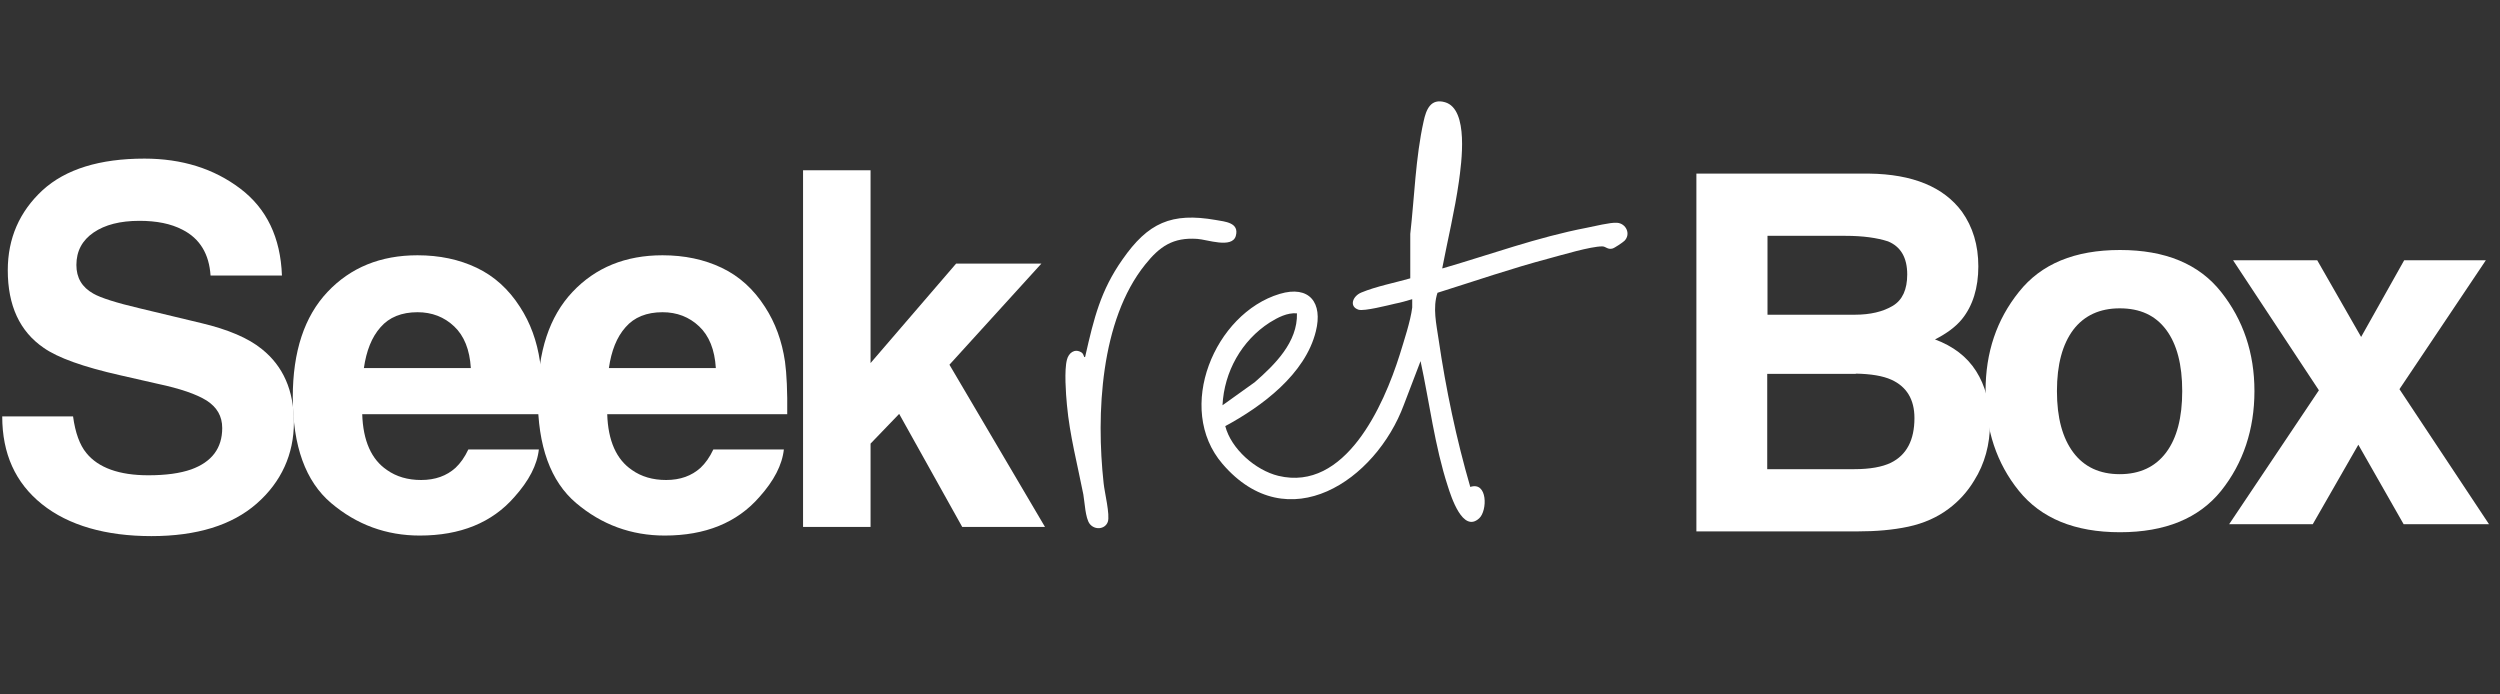
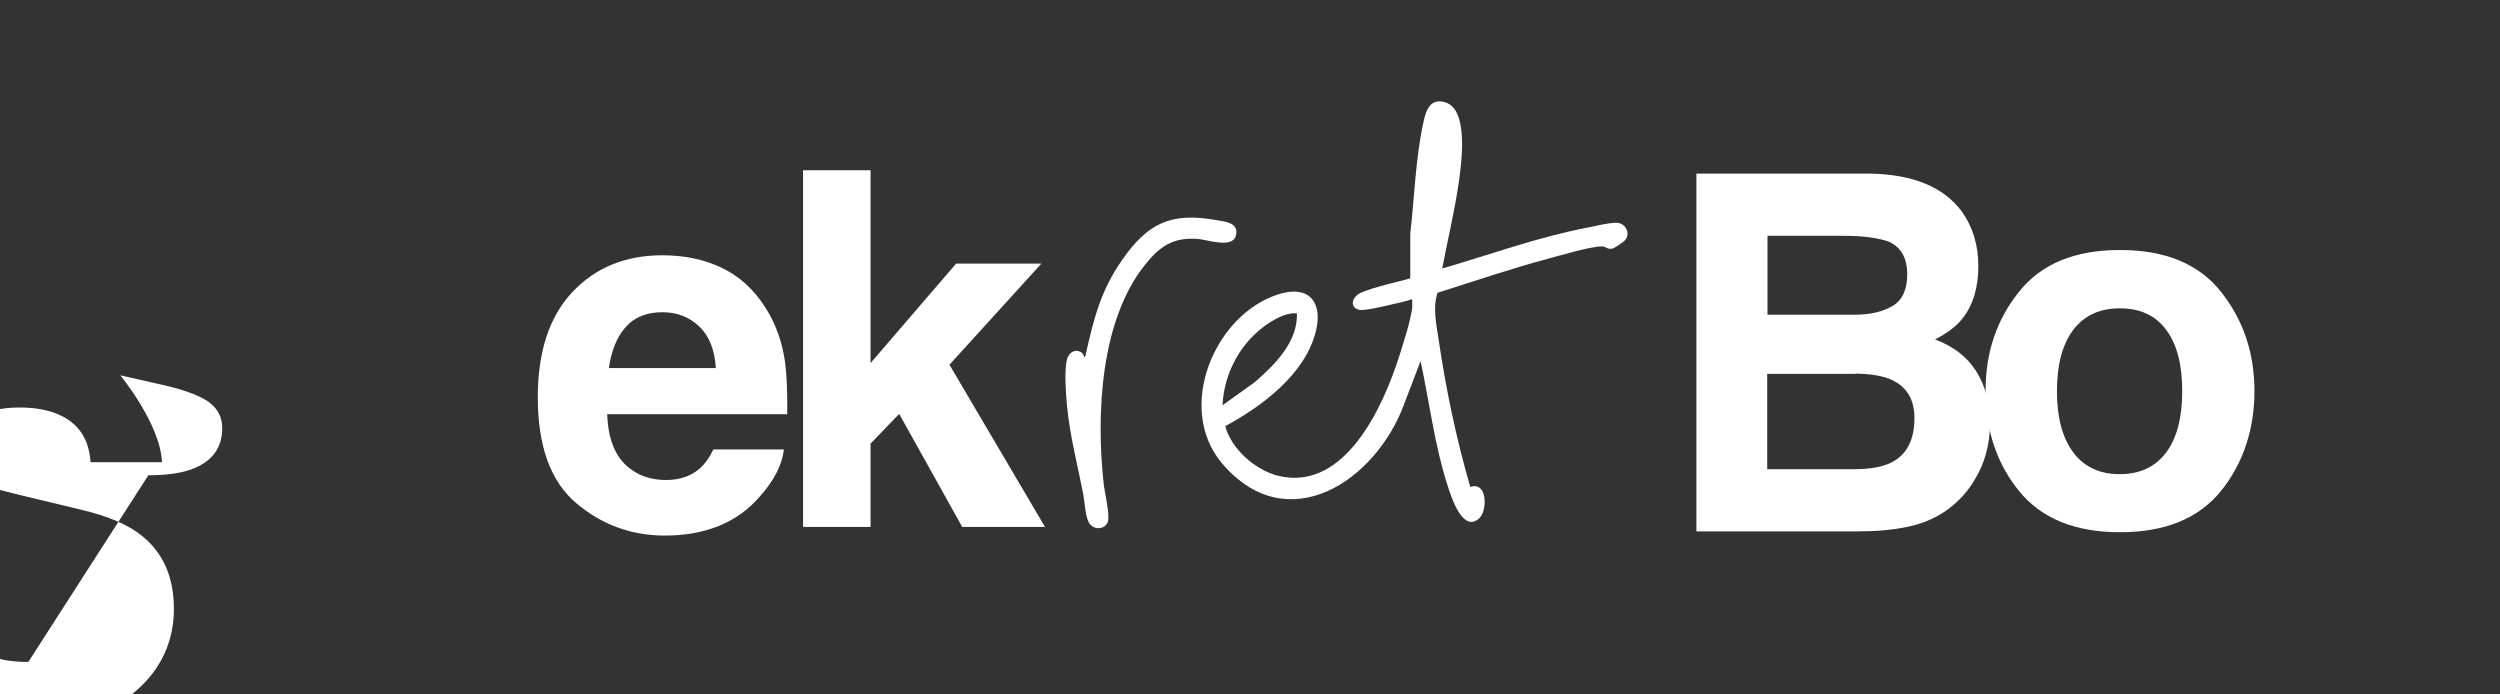
<svg xmlns="http://www.w3.org/2000/svg" viewBox="0 0 90 25" version="1.1" id="Layer_1">
  <rect x="0" y="0" width="90" height="25" fill="#333333" stroke="none" />
  <defs>
    <style>
      .st0 {
        fill: #fff;
      }
    </style>
  </defs>
  <g id="seekret_box_logos-11">
-     <path d="M5.34,17.11c.63,0,1.14-.07,1.54-.21.75-.27,1.12-.77,1.12-1.49,0-.43-.19-.75-.56-.99-.37-.23-.95-.43-1.75-.6l-1.36-.31c-1.33-.3-2.25-.63-2.76-.99-.86-.59-1.29-1.52-1.29-2.79,0-1.15.42-2.11,1.25-2.88.83-.76,2.06-1.14,3.67-1.14,1.35,0,2.5.36,3.45,1.08s1.45,1.76,1.5,3.13h-2.57c-.05-.77-.38-1.33-1.01-1.65-.42-.22-.94-.32-1.55-.32-.69,0-1.24.14-1.65.42s-.62.67-.62,1.17c0,.46.2.8.61,1.03.26.15.82.33,1.67.53l2.21.53c.97.23,1.7.54,2.19.94.76.61,1.15,1.48,1.15,2.63s-.45,2.15-1.34,2.93-2.16,1.17-3.79,1.17-2.98-.38-3.94-1.15c-.96-.77-1.43-1.82-1.43-3.16h2.55c.08.59.24,1.03.48,1.32.43.53,1.18.8,2.23.8h0Z" class="st0" />
-     <path d="M19.4,16.17c-.06.57-.36,1.14-.88,1.72-.81.93-1.95,1.39-3.41,1.39-1.2,0-2.27-.39-3.19-1.17s-1.38-2.05-1.38-3.81c0-1.65.42-2.91,1.25-3.79s1.91-1.32,3.24-1.32c.79,0,1.5.15,2.13.45.63.3,1.15.77,1.56,1.41.37.57.61,1.22.72,1.97.06.44.09,1.07.08,1.89h-6.48c.03.96.33,1.63.89,2.01.34.24.75.36,1.23.36.51,0,.92-.15,1.24-.44.17-.16.33-.38.46-.66h2.54ZM16.95,13.25c-.04-.66-.24-1.16-.6-1.5-.36-.34-.8-.51-1.32-.51-.57,0-1.02.18-1.33.54-.32.36-.51.85-.6,1.47h3.85Z" class="st0" />
+     <path d="M5.34,17.11c.63,0,1.14-.07,1.54-.21.75-.27,1.12-.77,1.12-1.49,0-.43-.19-.75-.56-.99-.37-.23-.95-.43-1.75-.6l-1.36-.31s1.45,1.76,1.5,3.13h-2.57c-.05-.77-.38-1.33-1.01-1.65-.42-.22-.94-.32-1.55-.32-.69,0-1.24.14-1.65.42s-.62.67-.62,1.17c0,.46.2.8.61,1.03.26.15.82.33,1.67.53l2.21.53c.97.23,1.7.54,2.19.94.76.61,1.15,1.48,1.15,2.63s-.45,2.15-1.34,2.93-2.16,1.17-3.79,1.17-2.98-.38-3.94-1.15c-.96-.77-1.43-1.82-1.43-3.16h2.55c.08.59.24,1.03.48,1.32.43.53,1.18.8,2.23.8h0Z" class="st0" />
    <path d="M28.22,16.17c-.06.57-.36,1.14-.88,1.72-.81.93-1.95,1.39-3.41,1.39-1.2,0-2.27-.39-3.19-1.17s-1.38-2.05-1.38-3.81c0-1.65.42-2.91,1.25-3.79s1.91-1.32,3.24-1.32c.79,0,1.5.15,2.13.45s1.15.77,1.56,1.41c.37.57.61,1.22.72,1.97.06.44.09,1.07.08,1.89h-6.48c.03.96.33,1.63.89,2.01.34.24.75.36,1.23.36.51,0,.92-.15,1.24-.44.17-.16.33-.38.46-.66h2.54ZM25.77,13.25c-.04-.66-.24-1.16-.6-1.5s-.8-.51-1.32-.51c-.57,0-1.02.18-1.33.54-.32.36-.51.85-.6,1.47h3.85Z" class="st0" />
    <path d="M37.63,18.97h-2.99l-2.27-4.07-1.03,1.07v3h-2.43V6.13h2.43v6.94l3.08-3.58h3.07l-3.31,3.64,3.44,5.84h.01Z" class="st0" />
    <path d="M66.87,19.13h-5.8V6.25h6.22c1.57.02,2.68.48,3.34,1.37.39.55.59,1.2.59,1.97s-.2,1.42-.59,1.9c-.22.27-.54.51-.97.73.65.24,1.15.62,1.48,1.14.33.52.5,1.15.5,1.89s-.19,1.45-.57,2.05c-.24.4-.55.74-.91,1.01-.41.31-.9.53-1.46.65-.56.12-1.17.17-1.82.17h0ZM68.14,11.01c.35-.21.52-.59.52-1.13,0-.6-.23-1-.69-1.19-.4-.13-.91-.2-1.53-.2h-2.81v2.84h3.14c.56,0,1.02-.11,1.37-.32h0ZM66.81,13.46h-3.19v3.43h3.14c.56,0,1-.08,1.31-.23.57-.28.85-.82.85-1.61,0-.67-.28-1.13-.83-1.38-.31-.14-.74-.21-1.29-.22h.01Z" class="st0" />
    <path d="M79.96,10.51c.8,1.01,1.2,2.2,1.2,3.57s-.4,2.59-1.2,3.59c-.8.99-2.01,1.49-3.64,1.49s-2.84-.5-3.64-1.49-1.2-2.19-1.2-3.59.4-2.57,1.2-3.57c.8-1.01,2.01-1.51,3.64-1.51s2.84.5,3.64,1.51h0ZM76.31,11.1c-.72,0-1.28.26-1.67.77-.39.52-.59,1.25-.59,2.21s.2,1.69.59,2.21.95.78,1.67.78,1.28-.26,1.67-.78.58-1.26.58-2.21-.19-1.69-.58-2.21-.94-.77-1.67-.77h0Z" class="st0" />
-     <path d="M89.61,18.87h-3.08l-1.63-2.86-1.64,2.86h-3.01l3.23-4.82-3.09-4.68h3.03l1.58,2.76,1.55-2.76h2.94l-3.11,4.64,3.23,4.87h0Z" class="st0" />
    <g>
      <path d="M51.94,9.66c1.72-.5,3.41-1.12,5.18-1.46.26-.05.86-.2,1.09-.18.33.02.51.41.27.65-.05.05-.37.27-.44.28-.17.04-.23-.08-.36-.08-.42,0-1.45.31-1.9.43-1.36.36-2.69.82-4.03,1.24-.18.54-.04,1.13.04,1.68.26,1.78.64,3.59,1.14,5.31.63-.21.62.86.32,1.13-.59.54-1.01-.78-1.13-1.16-.47-1.44-.66-3.02-.98-4.5l-.6,1.57c-1.01,2.73-4.18,4.87-6.53,2.13-1.72-2-.28-5.42,2.06-6.12,1.07-.32,1.56.32,1.3,1.35-.38,1.54-1.94,2.7-3.26,3.41.21.82,1.09,1.59,1.91,1.79,2.41.58,3.79-2.52,4.37-4.36.15-.49.39-1.21.45-1.7,0-.1,0-.2,0-.3-.2.06-.4.12-.61.16-.26.06-1.12.28-1.32.22-.35-.11-.22-.49.1-.62.53-.22,1.2-.35,1.76-.51v-1.6c.15-1.32.19-2.75.48-4.05.09-.42.25-.84.77-.69.87.25.59,2.2.5,2.86-.15,1.05-.4,2.08-.6,3.12h.02ZM46.69,11.28c-.35-.03-.69.15-.98.33-1.01.65-1.64,1.77-1.7,2.98l1.16-.83c.72-.63,1.55-1.44,1.52-2.48h0Z" class="st0" />
      <path d="M39.01,12.83c.06.06.06,0,.07-.05.3-1.31.54-2.32,1.33-3.44.92-1.32,1.76-1.7,3.36-1.42.33.06.85.09.72.57-.13.47-1.04.13-1.39.11-.87-.06-1.35.27-1.87.92-1.62,2.01-1.77,5.4-1.5,7.87.03.32.24,1.15.15,1.4-.1.27-.47.3-.65.07-.16-.21-.18-.78-.23-1.06-.21-1.07-.49-2.13-.59-3.22-.04-.41-.1-1.26,0-1.63.06-.24.27-.41.51-.27.09.05.09.14.11.16h-.01Z" class="st0" />
    </g>
  </g>
</svg>